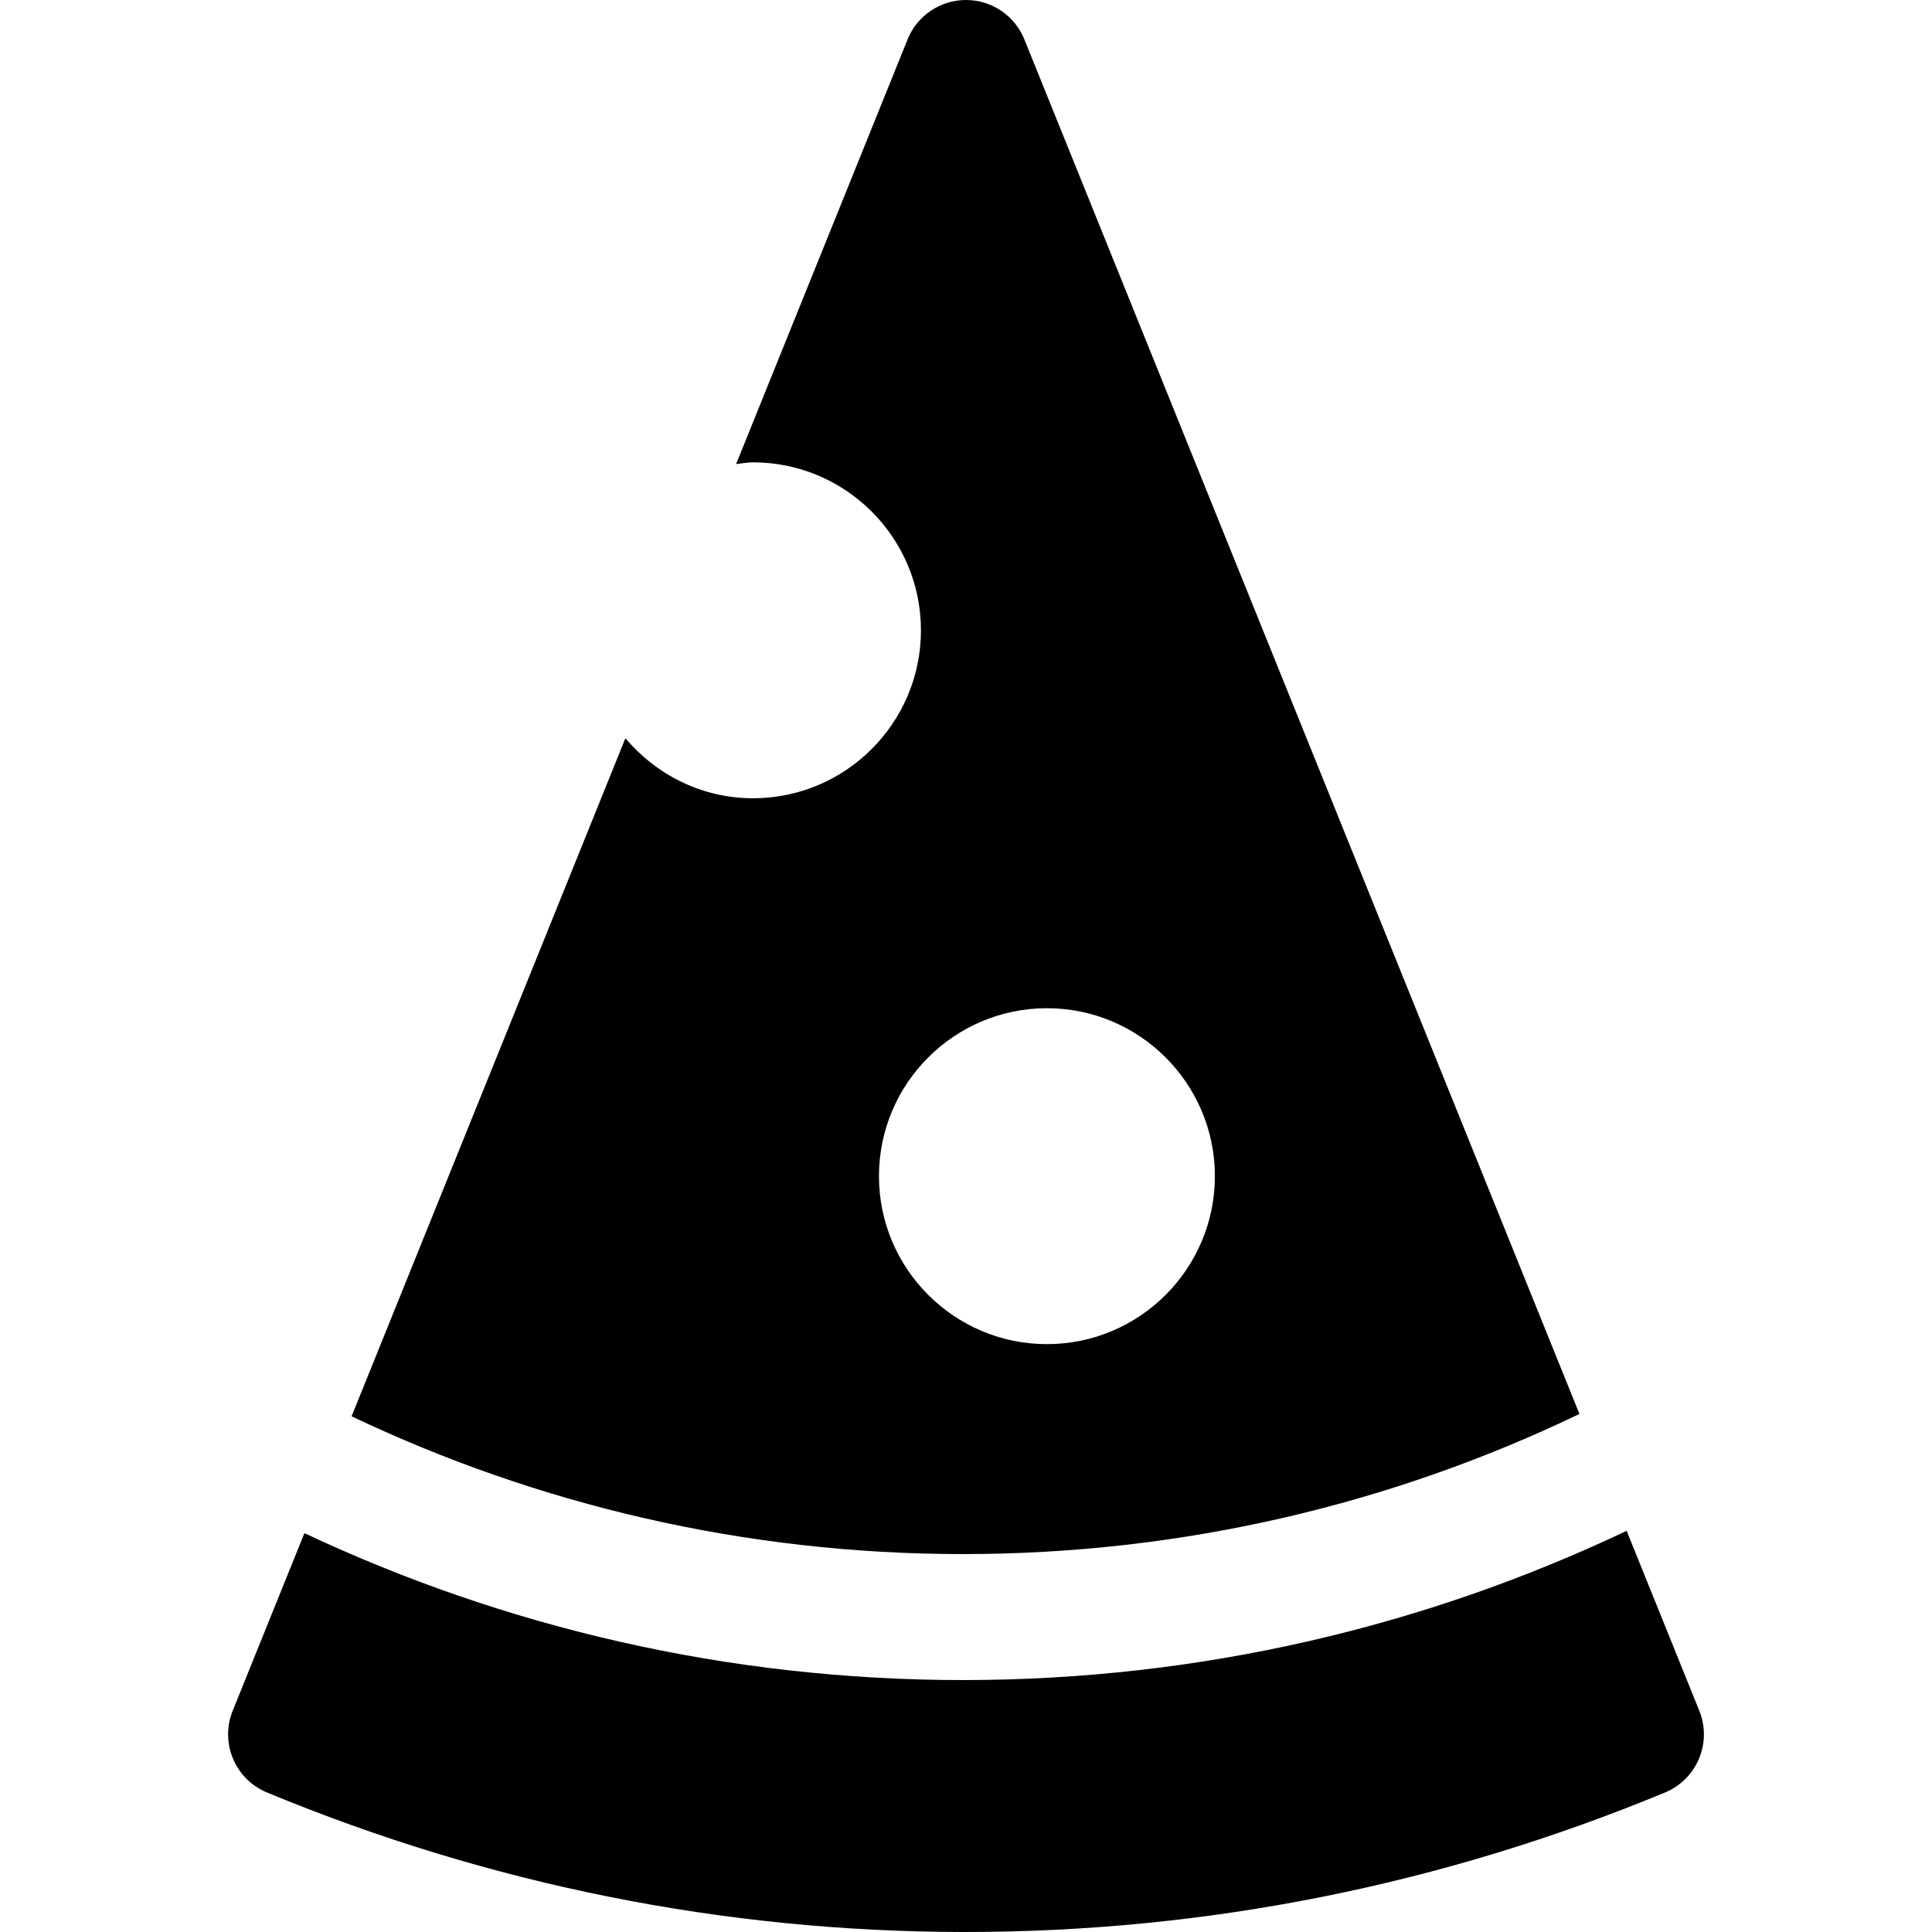
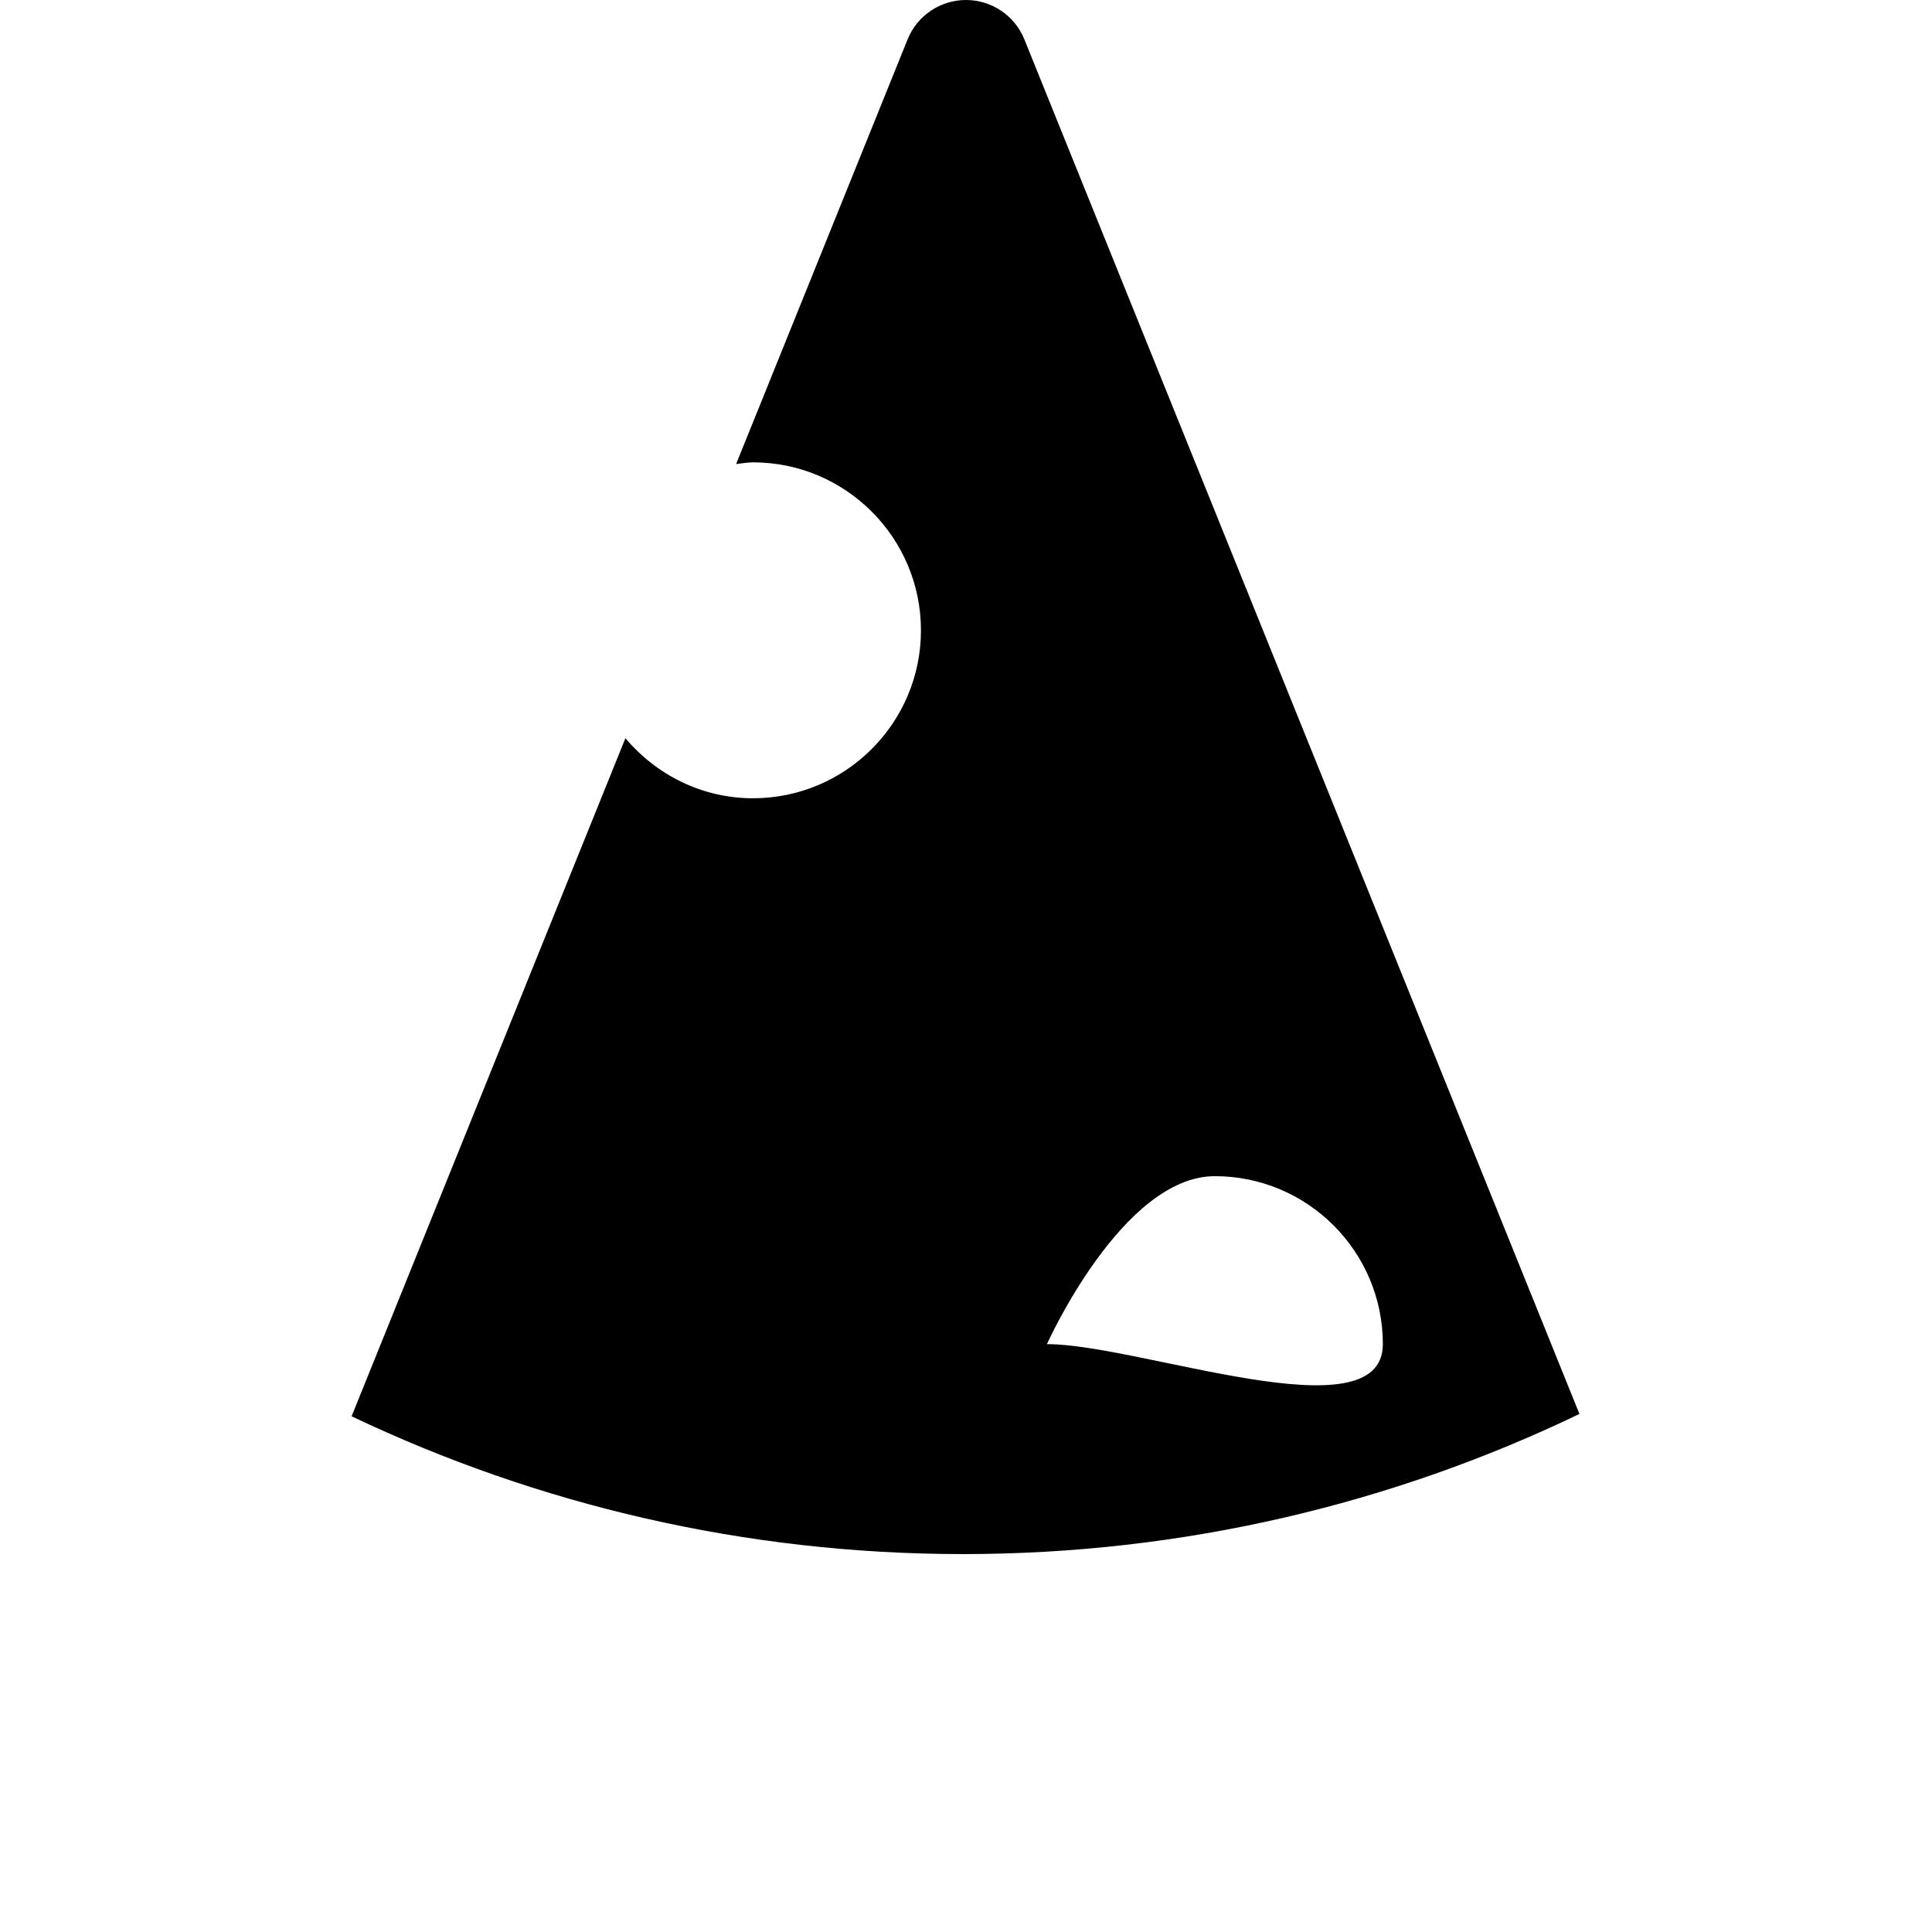
<svg xmlns="http://www.w3.org/2000/svg" fill="#000000" height="800px" width="800px" version="1.1" id="Layer_1" viewBox="0 0 512.001 512.001" xml:space="preserve">
  <g>
    <g>
-       <path d="M450.331,453.362l-19.255-47.677c-53.37,25.324-112.989,39.549-175.886,39.549c-62.364,0-121.494-14.008-174.518-38.93    l-19.002,47.057c-3.434,8.493,0.62,18.164,9.085,21.669c59.008,24.446,121.059,36.883,184.414,36.97c0.217,0,0.435,0,0.641,0    c63.823,0,126.21-12.438,185.436-36.97C449.711,471.527,453.765,461.855,450.331,453.362z" />
-     </g>
+       </g>
  </g>
  <g>
    <g>
-       <path d="M271.469,10.443C268.927,4.13,262.797,0,255.995,0c-6.802,0-12.932,4.13-15.474,10.443l-45.442,112.535    c1.492-0.151,2.941-0.452,4.472-0.452c24.549,0,44.511,19.968,44.511,44.511s-19.962,44.511-44.511,44.511    c-13.603,0-25.645-6.26-33.815-15.904L93.179,375.332c49.141,23.384,104.064,36.518,162.011,36.518    c58.479,0,113.895-13.348,163.379-37.137L271.469,10.443z M277.446,356.21c-24.549,0-44.511-19.968-44.511-44.511    s19.962-44.511,44.511-44.511c24.549,0,44.511,19.968,44.511,44.511S301.995,356.21,277.446,356.21z" />
+       <path d="M271.469,10.443C268.927,4.13,262.797,0,255.995,0c-6.802,0-12.932,4.13-15.474,10.443l-45.442,112.535    c1.492-0.151,2.941-0.452,4.472-0.452c24.549,0,44.511,19.968,44.511,44.511s-19.962,44.511-44.511,44.511    c-13.603,0-25.645-6.26-33.815-15.904L93.179,375.332c49.141,23.384,104.064,36.518,162.011,36.518    c58.479,0,113.895-13.348,163.379-37.137L271.469,10.443z M277.446,356.21s19.962-44.511,44.511-44.511c24.549,0,44.511,19.968,44.511,44.511S301.995,356.21,277.446,356.21z" />
    </g>
  </g>
</svg>